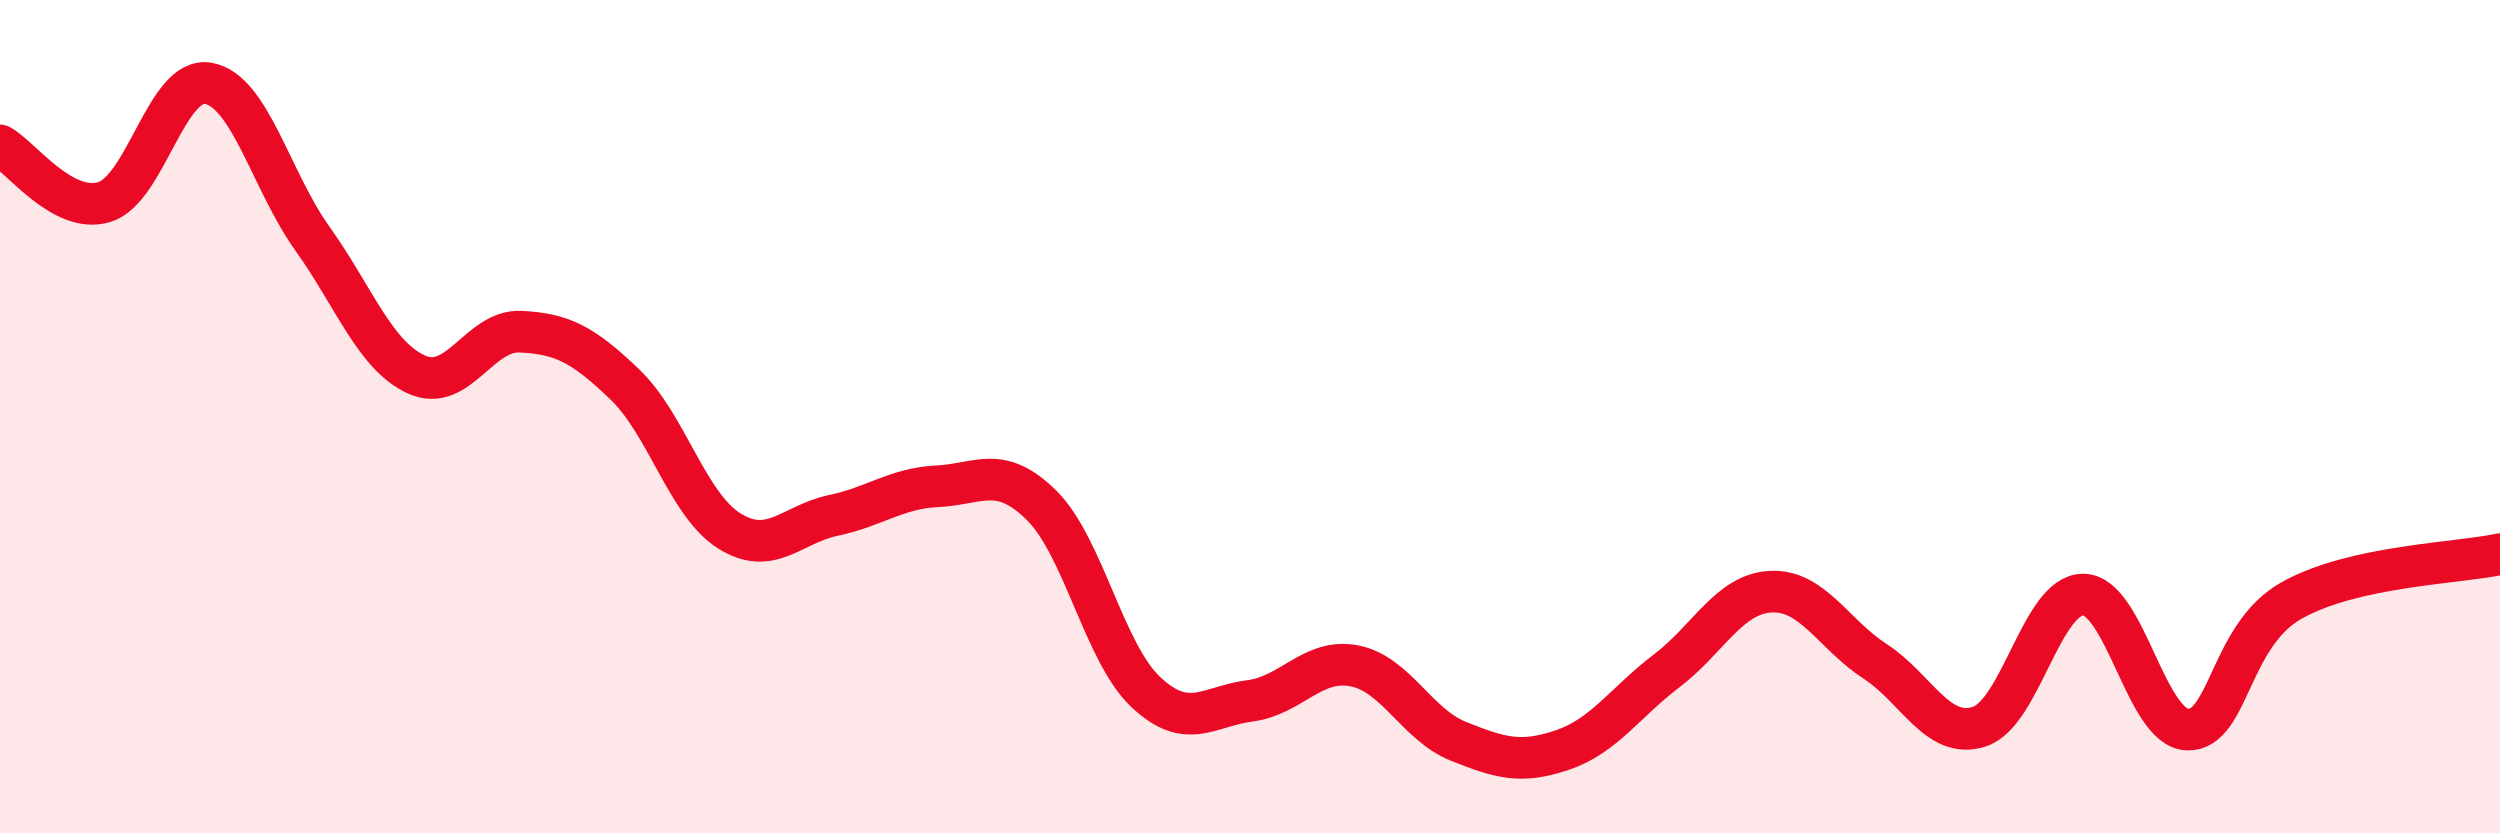
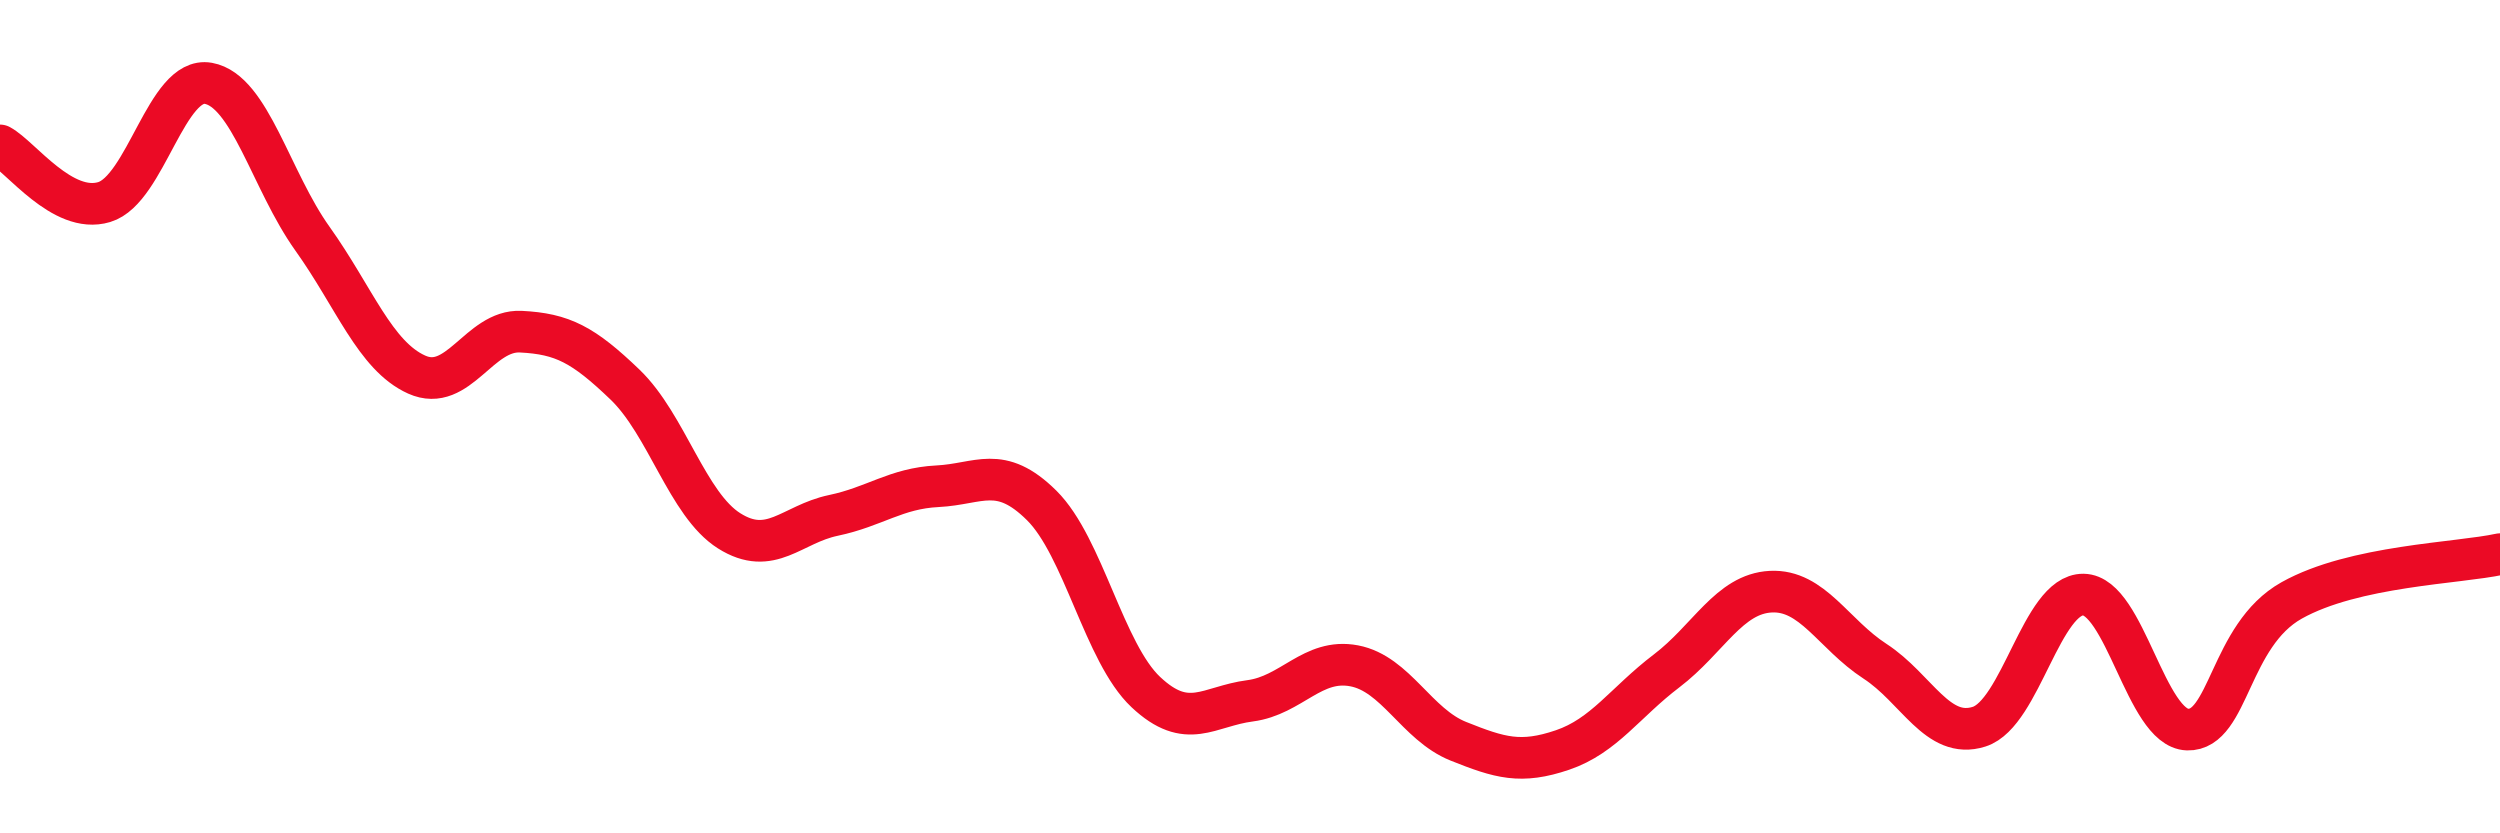
<svg xmlns="http://www.w3.org/2000/svg" width="60" height="20" viewBox="0 0 60 20">
-   <path d="M 0,3.49 C 0.5,3.76 1.5,5.15 2.5,4.85 C 3.5,4.55 4,1.82 5,2 C 6,2.18 6.5,4.33 7.5,5.73 C 8.5,7.13 9,8.54 10,8.99 C 11,9.44 11.5,7.91 12.5,7.96 C 13.5,8.01 14,8.27 15,9.23 C 16,10.19 16.5,12.11 17.5,12.74 C 18.5,13.37 19,12.58 20,12.37 C 21,12.16 21.5,11.72 22.5,11.67 C 23.5,11.62 24,11.14 25,12.13 C 26,13.12 26.5,15.67 27.5,16.61 C 28.5,17.55 29,16.95 30,16.82 C 31,16.69 31.5,15.79 32.5,15.98 C 33.5,16.17 34,17.39 35,17.79 C 36,18.19 36.5,18.34 37.5,18 C 38.5,17.66 39,16.86 40,16.1 C 41,15.34 41.5,14.25 42.5,14.2 C 43.5,14.15 44,15.22 45,15.87 C 46,16.52 46.5,17.76 47.5,17.44 C 48.5,17.12 49,14.26 50,14.27 C 51,14.28 51.5,17.48 52.5,17.51 C 53.5,17.54 53.5,15.25 55,14.41 C 56.5,13.57 59,13.52 60,13.3L60 20L0 20Z" fill="#EB0A25" opacity="0.1" stroke-linecap="round" stroke-linejoin="round" />
  <path d="M 0,3.49 C 0.5,3.76 1.5,5.15 2.5,4.85 C 3.5,4.55 4,1.82 5,2 C 6,2.18 6.5,4.33 7.5,5.73 C 8.5,7.13 9,8.54 10,8.99 C 11,9.44 11.5,7.91 12.5,7.96 C 13.5,8.01 14,8.27 15,9.23 C 16,10.19 16.5,12.11 17.5,12.74 C 18.5,13.37 19,12.58 20,12.37 C 21,12.16 21.5,11.72 22.5,11.67 C 23.5,11.62 24,11.14 25,12.13 C 26,13.12 26.5,15.67 27.5,16.61 C 28.5,17.55 29,16.95 30,16.82 C 31,16.69 31.5,15.79 32.5,15.98 C 33.5,16.17 34,17.39 35,17.79 C 36,18.19 36.5,18.34 37.5,18 C 38.5,17.66 39,16.86 40,16.1 C 41,15.34 41.5,14.25 42.5,14.2 C 43.5,14.15 44,15.22 45,15.87 C 46,16.52 46.5,17.76 47.5,17.44 C 48.5,17.12 49,14.26 50,14.27 C 51,14.28 51.5,17.48 52.5,17.51 C 53.5,17.54 53.5,15.25 55,14.41 C 56.5,13.57 59,13.52 60,13.3" stroke="#EB0A25" stroke-width="1" fill="none" stroke-linecap="round" stroke-linejoin="round" />
</svg>